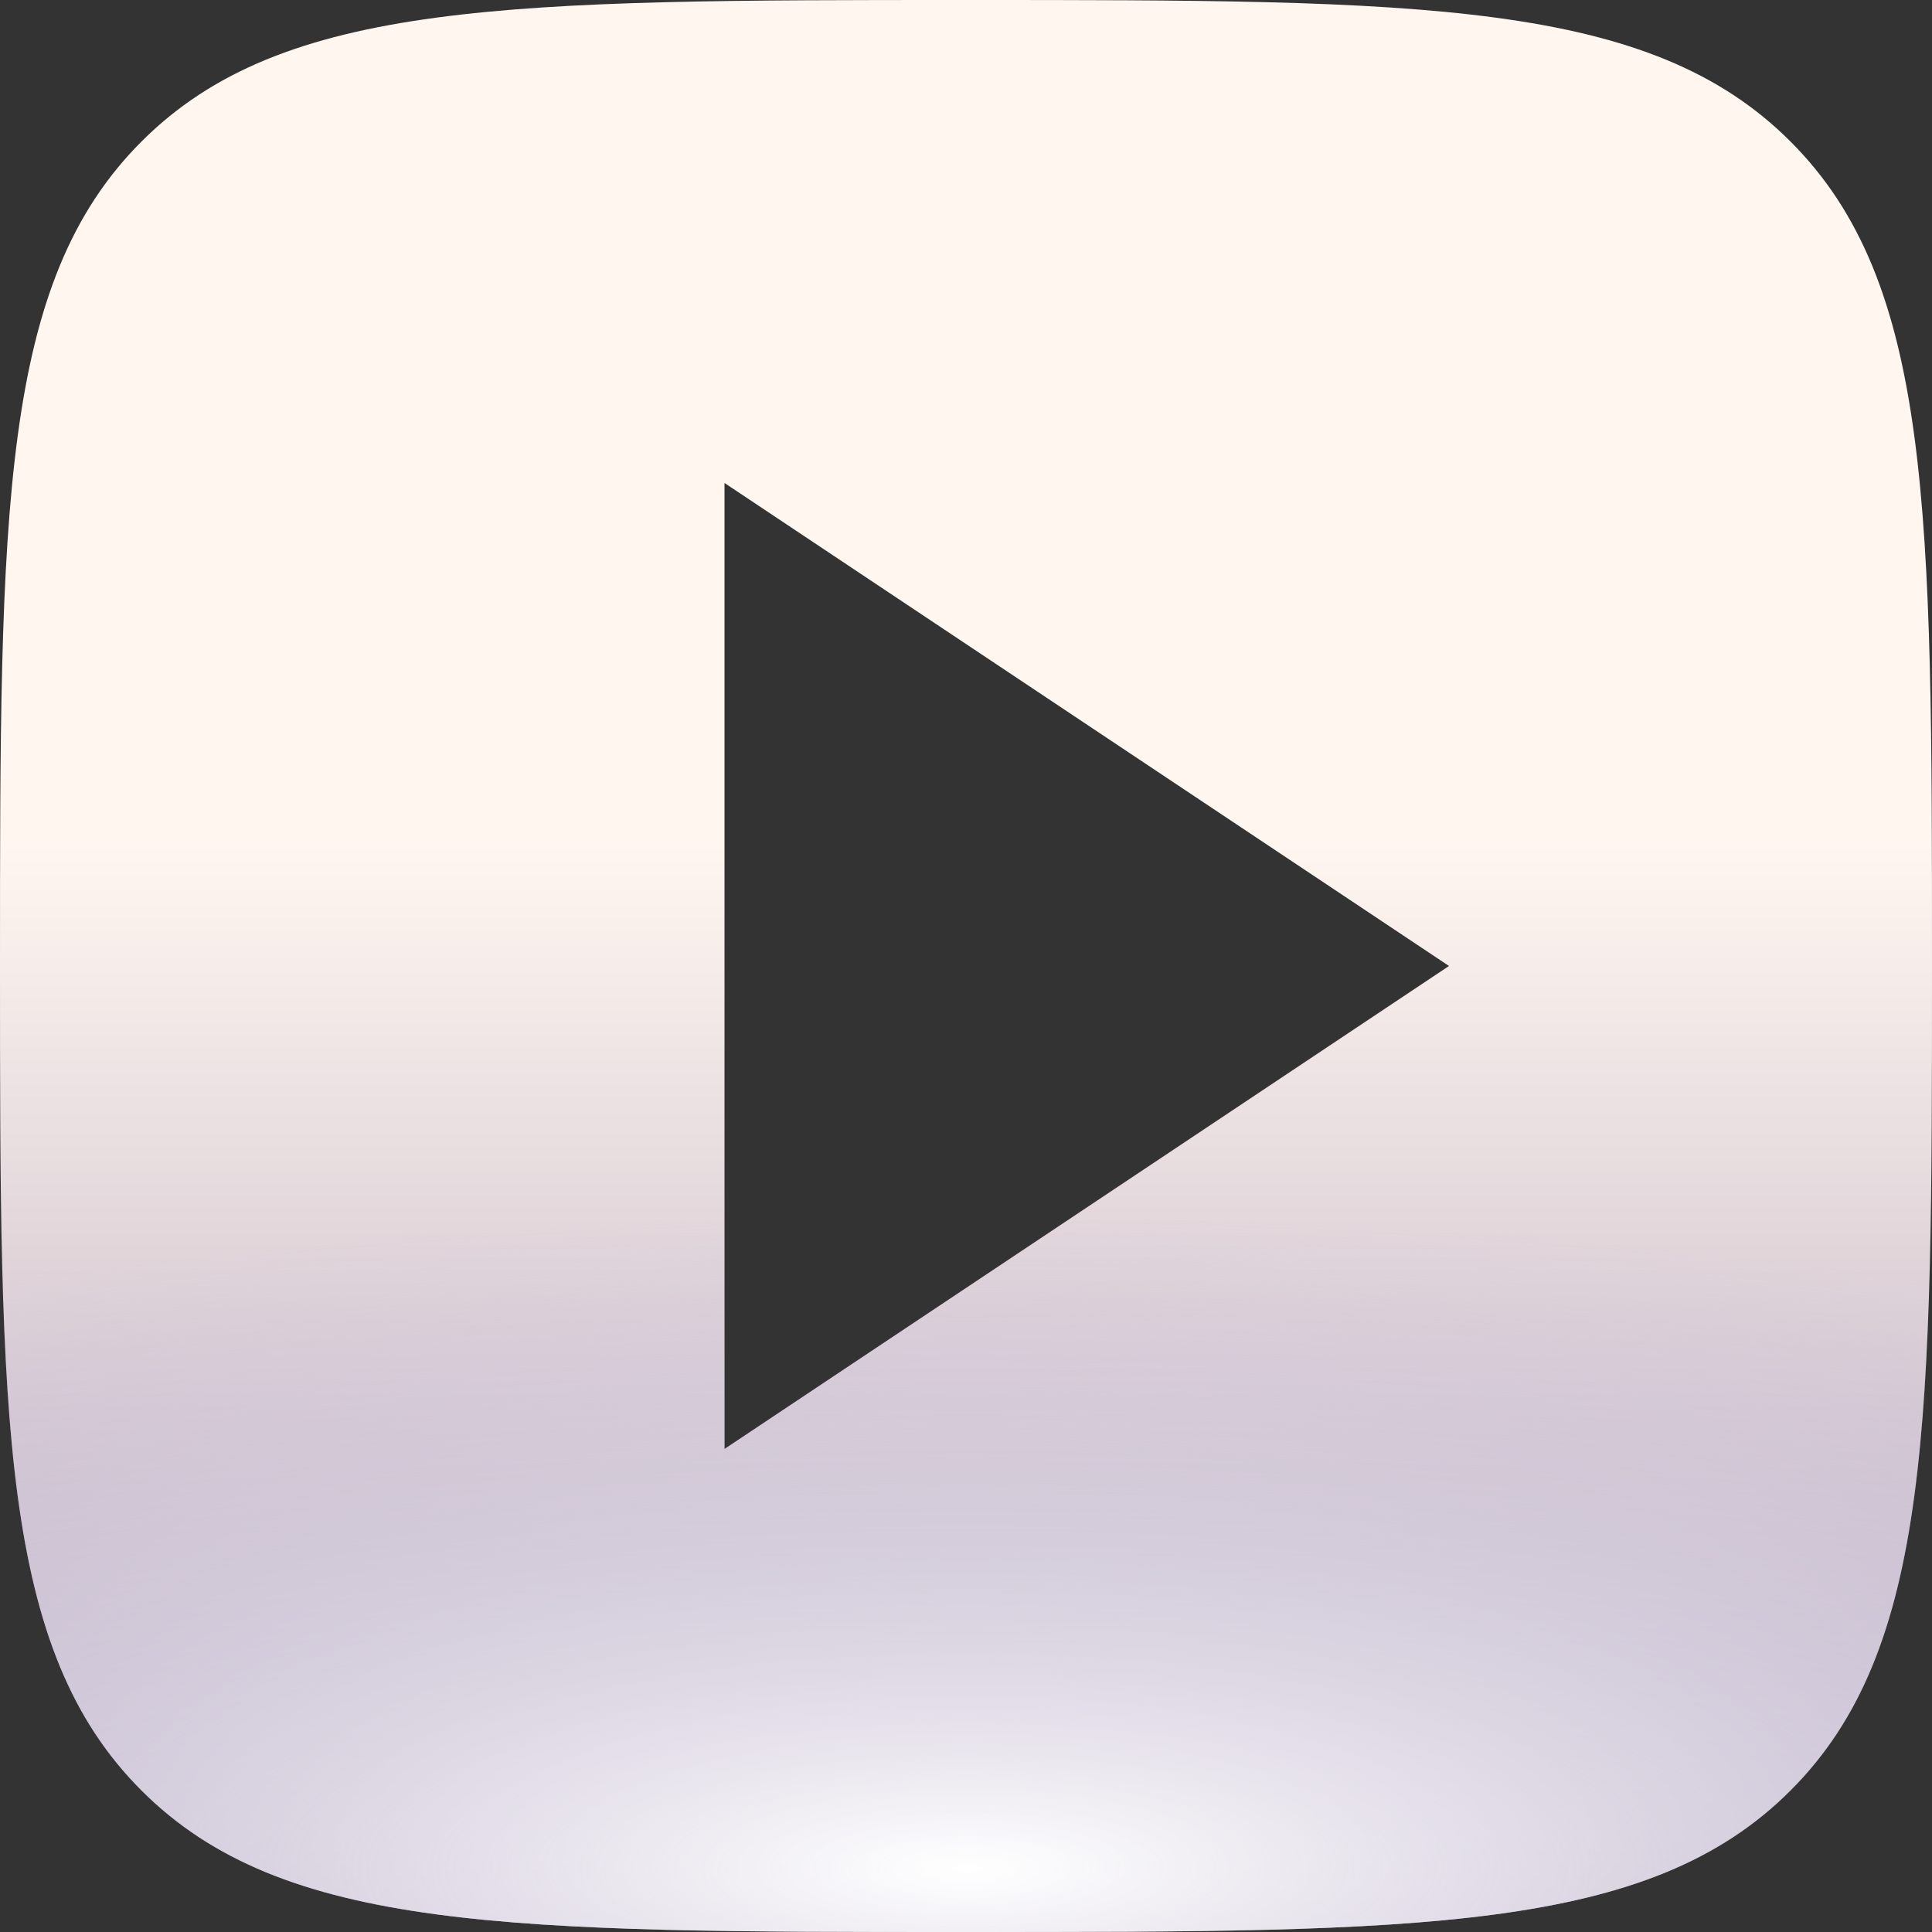
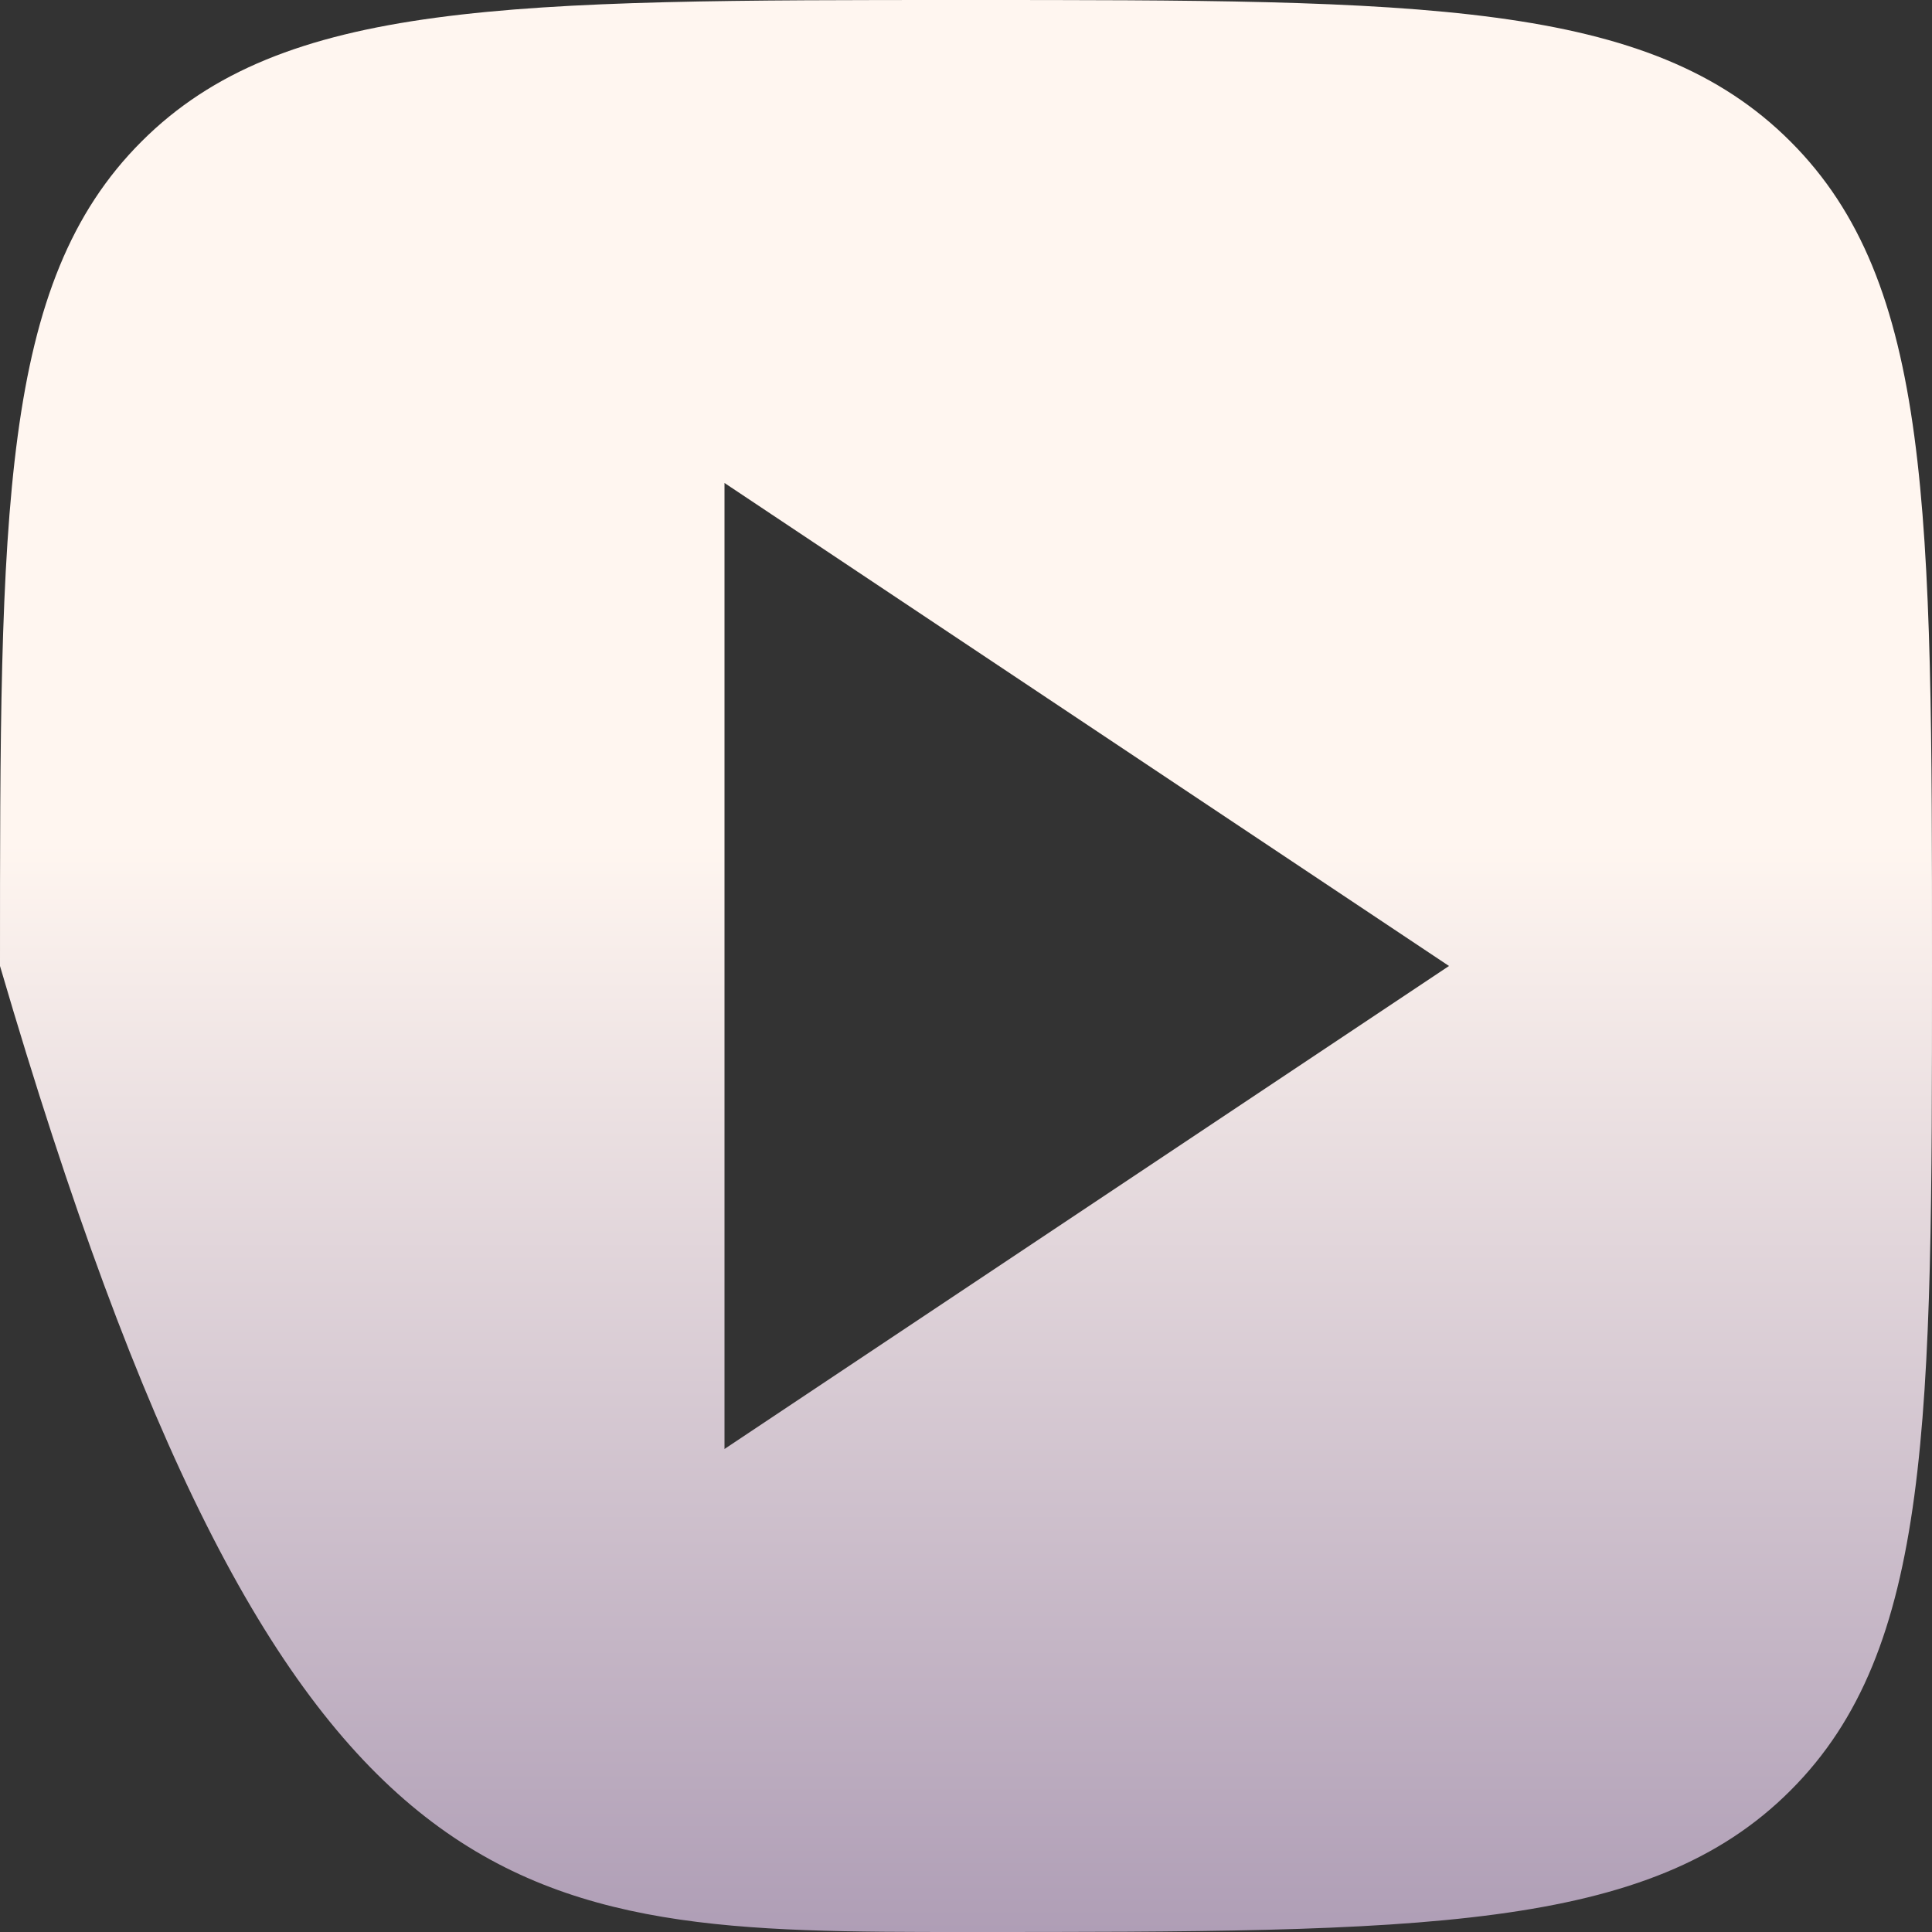
<svg xmlns="http://www.w3.org/2000/svg" width="16" height="16" viewBox="0 0 16 16" fill="none">
  <rect x="0" y="0" width="16" height="16" fill="#333333" stroke="none" />
-   <path fill-rule="evenodd" clip-rule="evenodd" d="M1.172 1.172C0 2.343 0 4.229 0 8C0 11.771 0 13.657 1.172 14.828C2.343 16 4.229 16 8 16C11.771 16 13.657 16 14.828 14.828C16 13.657 16 11.771 16 8C16 4.229 16 2.343 14.828 1.172C13.657 0 11.771 0 8 0C4.229 0 2.343 0 1.172 1.172ZM12 8L6 4V12L12 8Z" fill="url(#paint0_linear_102_290)" />
-   <path fill-rule="evenodd" clip-rule="evenodd" d="M1.172 1.172C0 2.343 0 4.229 0 8C0 11.771 0 13.657 1.172 14.828C2.343 16 4.229 16 8 16C11.771 16 13.657 16 14.828 14.828C16 13.657 16 11.771 16 8C16 4.229 16 2.343 14.828 1.172C13.657 0 11.771 0 8 0C4.229 0 2.343 0 1.172 1.172ZM12 8L6 4V12L12 8Z" fill="url(#paint1_radial_102_290)" />
+   <path fill-rule="evenodd" clip-rule="evenodd" d="M1.172 1.172C0 2.343 0 4.229 0 8C2.343 16 4.229 16 8 16C11.771 16 13.657 16 14.828 14.828C16 13.657 16 11.771 16 8C16 4.229 16 2.343 14.828 1.172C13.657 0 11.771 0 8 0C4.229 0 2.343 0 1.172 1.172ZM12 8L6 4V12L12 8Z" fill="url(#paint0_linear_102_290)" />
  <defs>
    <linearGradient id="paint0_linear_102_290" x1="8" y1="0" x2="8" y2="18.136" gradientUnits="userSpaceOnUse">
      <stop offset="0.385" stop-color="#FFF6F0" />
      <stop offset="1" stop-color="#9C89A8" />
    </linearGradient>
    <radialGradient id="paint1_radial_102_290" cx="0" cy="0" r="1" gradientUnits="userSpaceOnUse" gradientTransform="translate(8.028 15.442) rotate(-90.16) scale(10.187 34.886)">
      <stop stop-color="white" />
      <stop offset="0.53" stop-color="#BFBBDB" stop-opacity="0" />
    </radialGradient>
  </defs>
</svg>